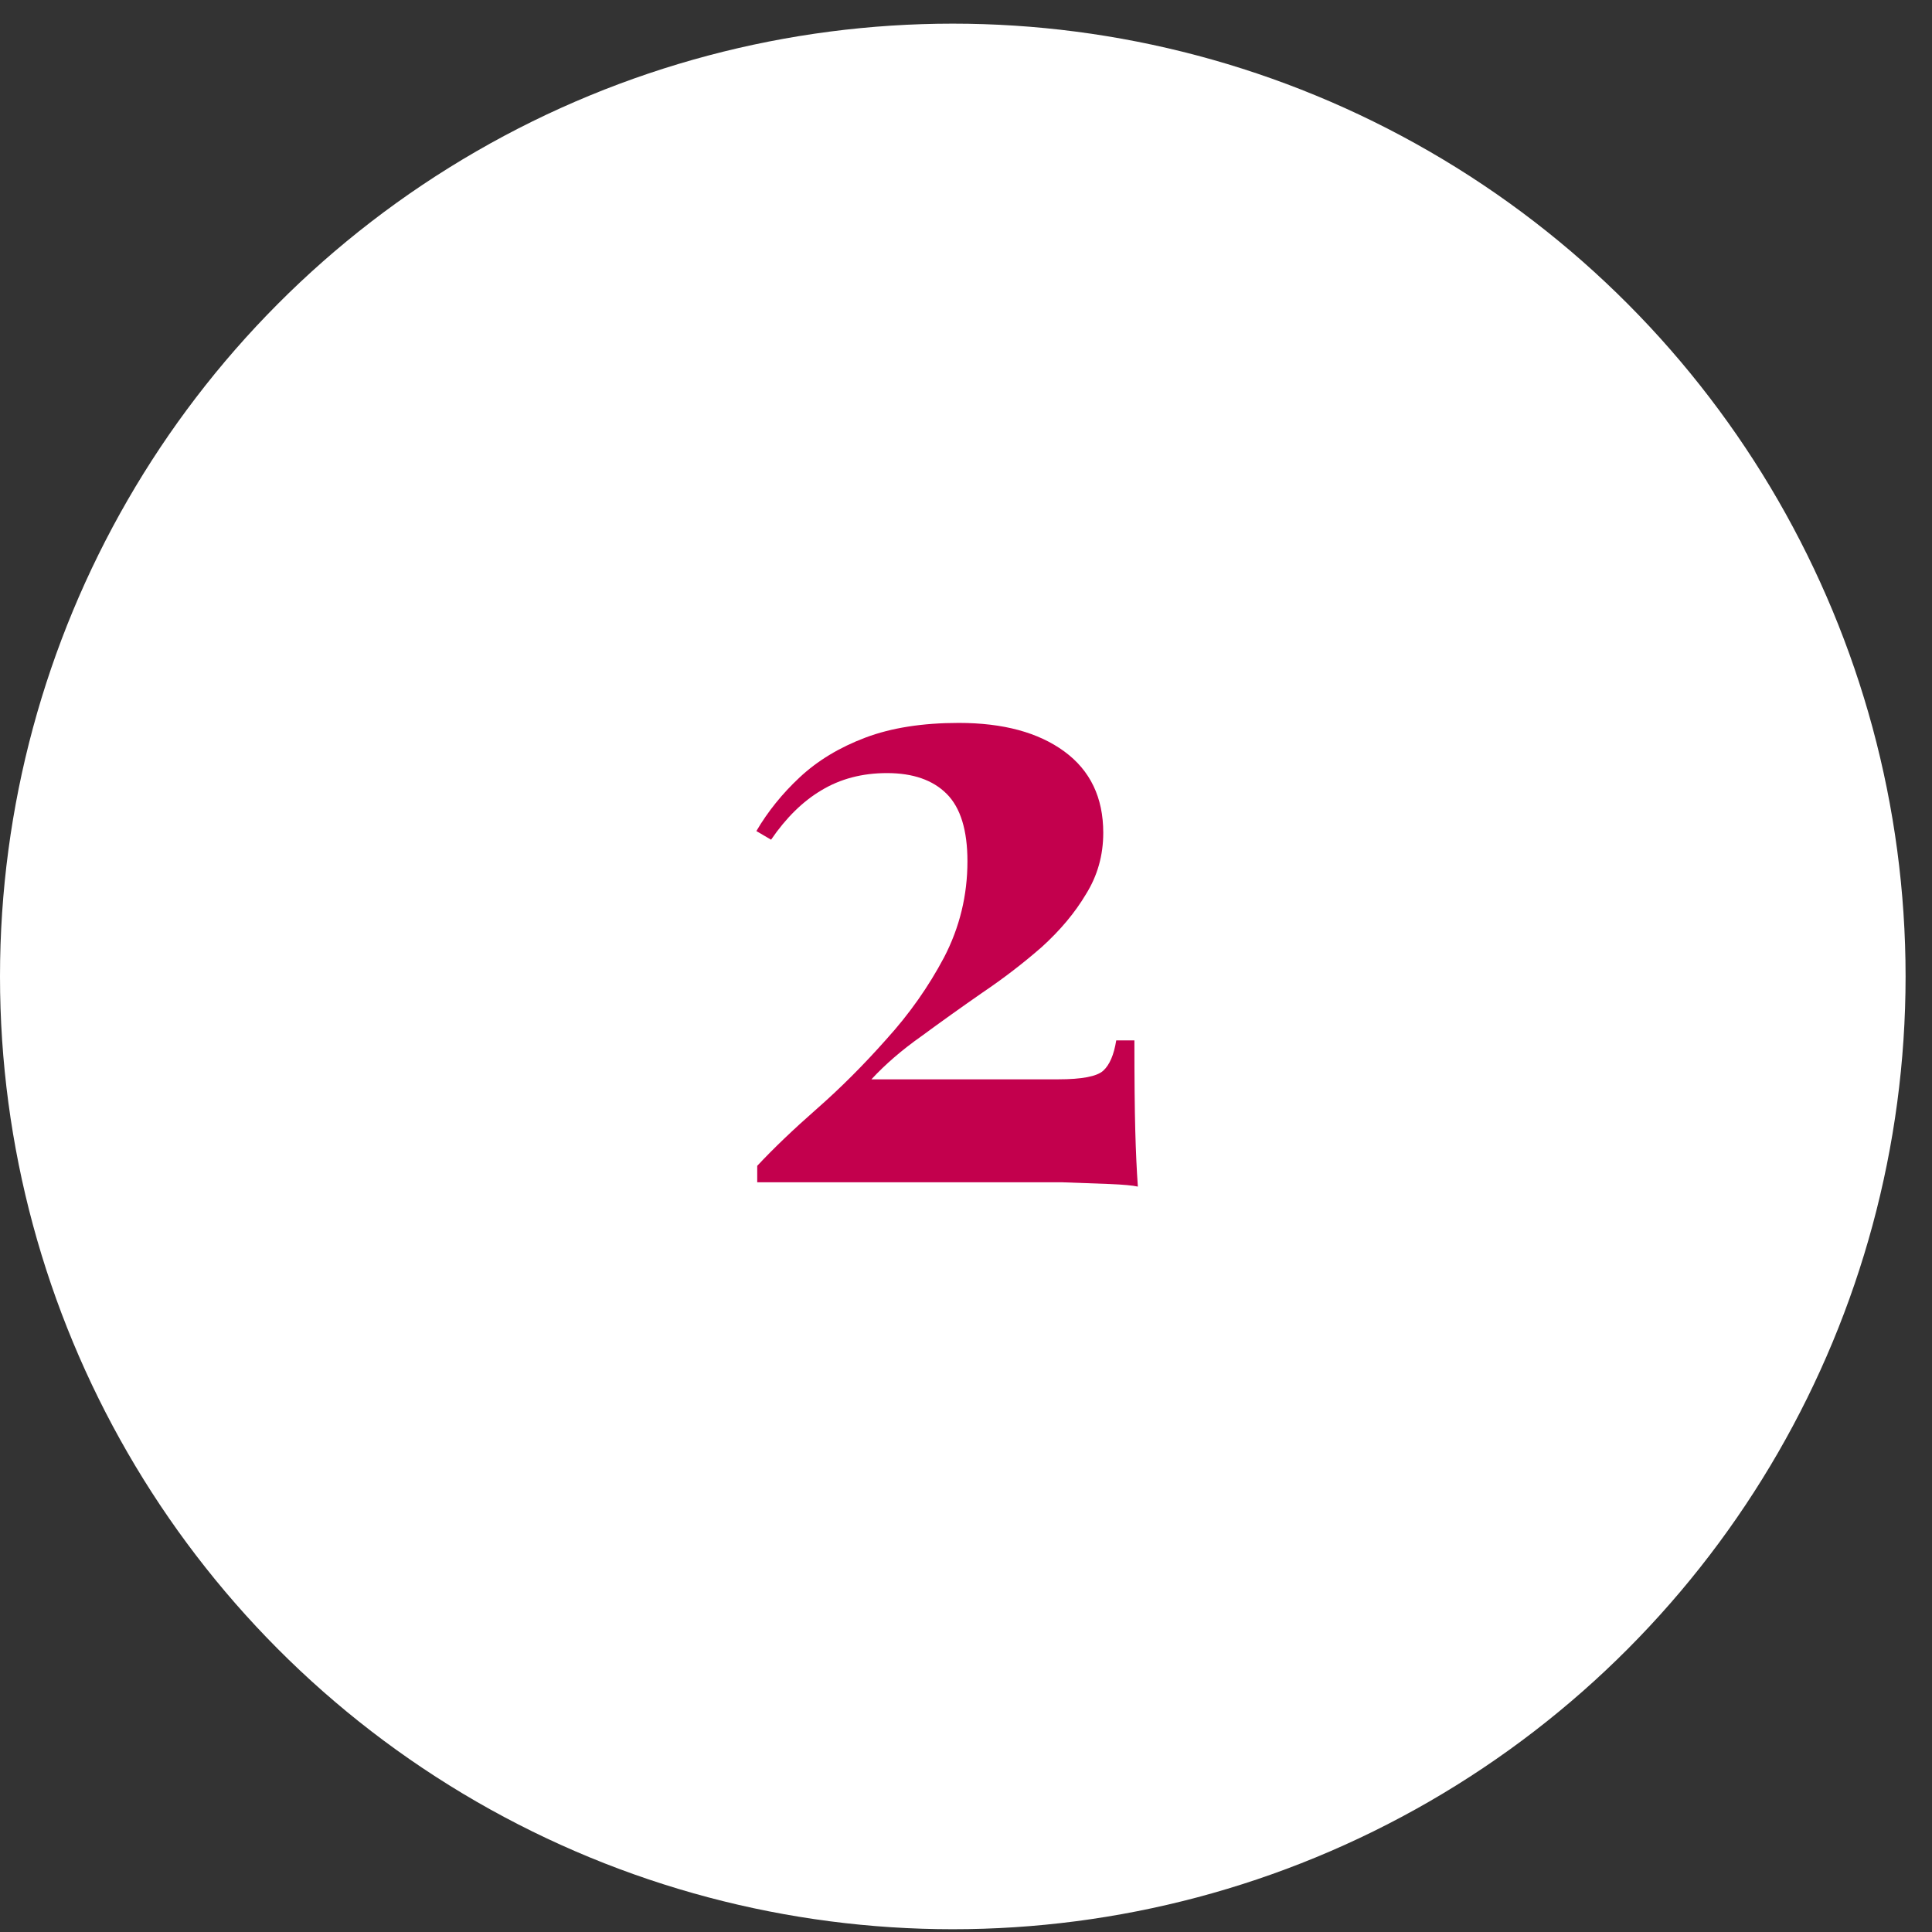
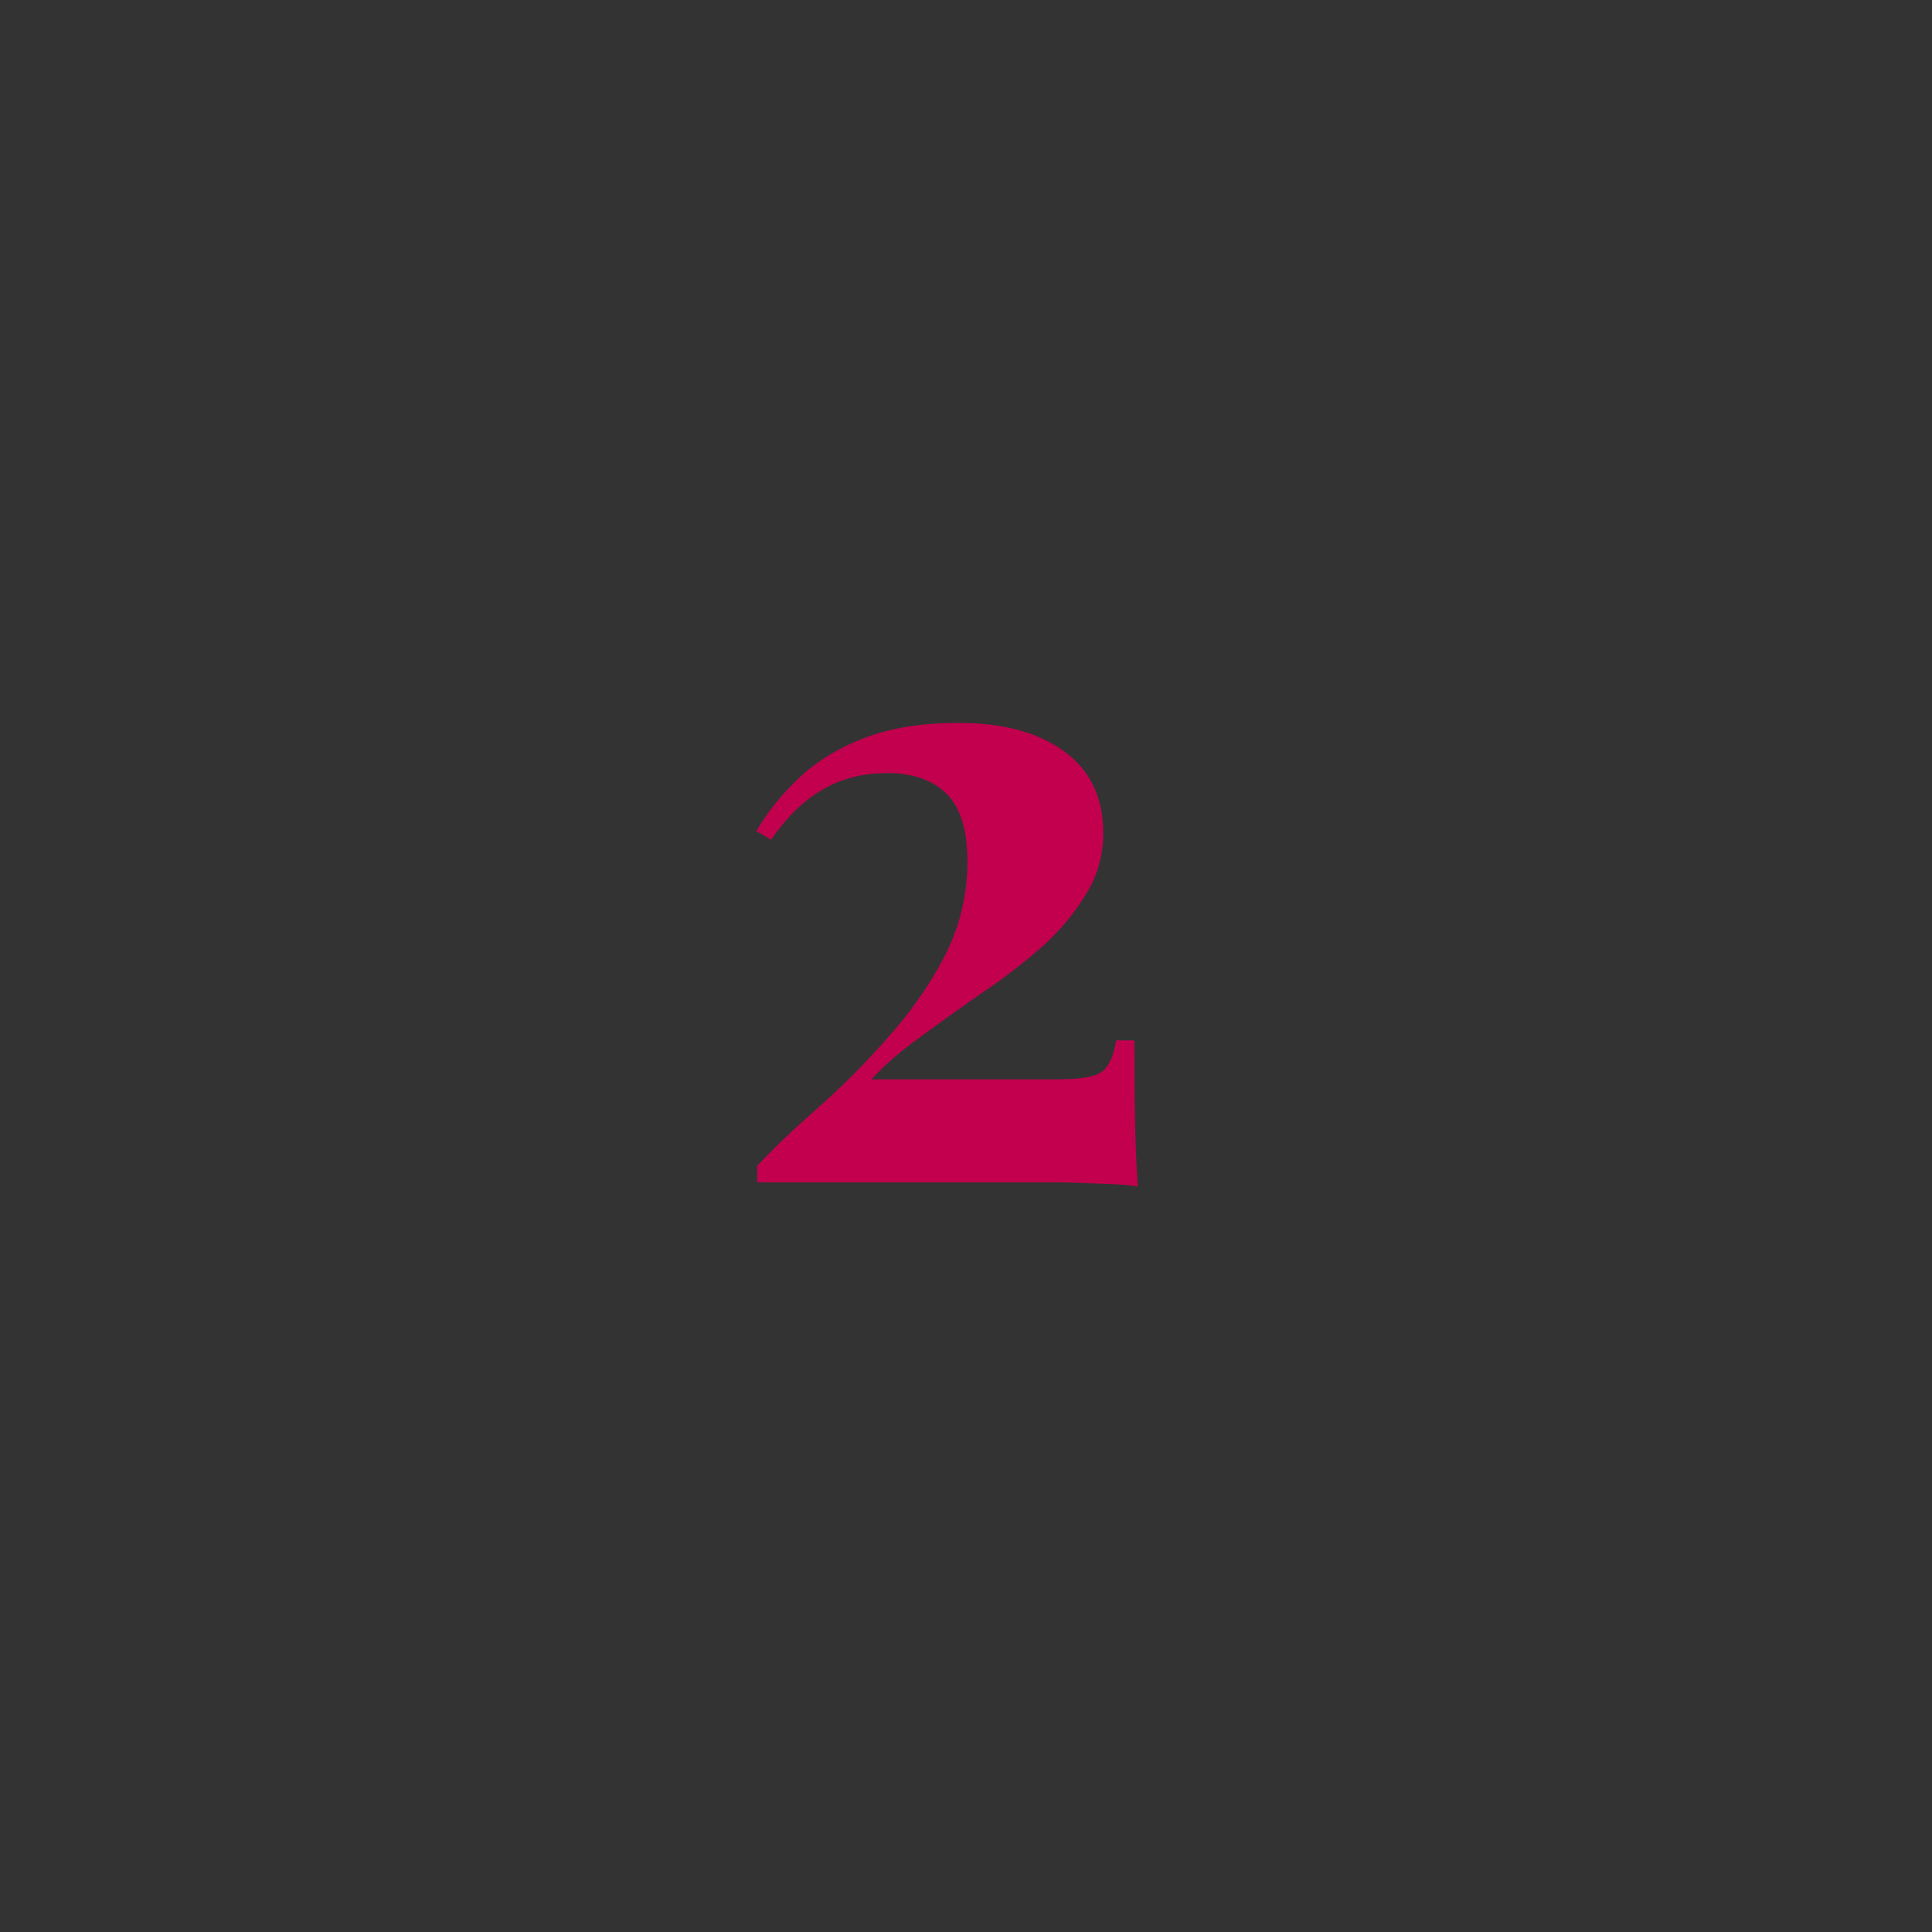
<svg xmlns="http://www.w3.org/2000/svg" width="67" height="67" viewBox="0 0 67 67" fill="none">
  <rect x="0" y="0" width="67" height="67" fill="#333333" stroke="none" />
-   <circle cx="33.042" cy="33.862" r="33.042" fill="white" />
  <path d="M33.25 25.07C34.79 25.07 36.01 25.4 36.91 26.06C37.81 26.72 38.26 27.66 38.26 28.88C38.26 29.66 38.06 30.37 37.66 31.01C37.28 31.65 36.77 32.26 36.13 32.84C35.49 33.4 34.8 33.93 34.06 34.43C33.34 34.93 32.64 35.43 31.96 35.93C31.28 36.41 30.7 36.91 30.22 37.43H36.7C37.52 37.43 38.04 37.33 38.26 37.13C38.48 36.93 38.63 36.58 38.71 36.08H39.34C39.34 37.42 39.35 38.46 39.37 39.2C39.39 39.94 39.42 40.59 39.46 41.15C39.28 41.11 38.95 41.08 38.47 41.06C37.99 41.04 37.44 41.02 36.82 41C36.2 41 35.59 41 34.99 41H26.26V40.43C26.82 39.83 27.51 39.17 28.33 38.45C29.15 37.73 29.95 36.93 30.73 36.05C31.53 35.17 32.2 34.22 32.74 33.2C33.28 32.16 33.55 31.05 33.55 29.87C33.55 28.79 33.31 28.01 32.83 27.53C32.35 27.05 31.66 26.81 30.76 26.81C29.9 26.81 29.14 27.01 28.48 27.41C27.84 27.79 27.26 28.36 26.74 29.12L26.23 28.82C26.63 28.14 27.13 27.52 27.73 26.96C28.35 26.38 29.11 25.92 30.01 25.58C30.91 25.24 31.99 25.07 33.25 25.07Z" fill="#C3004D" />
</svg>